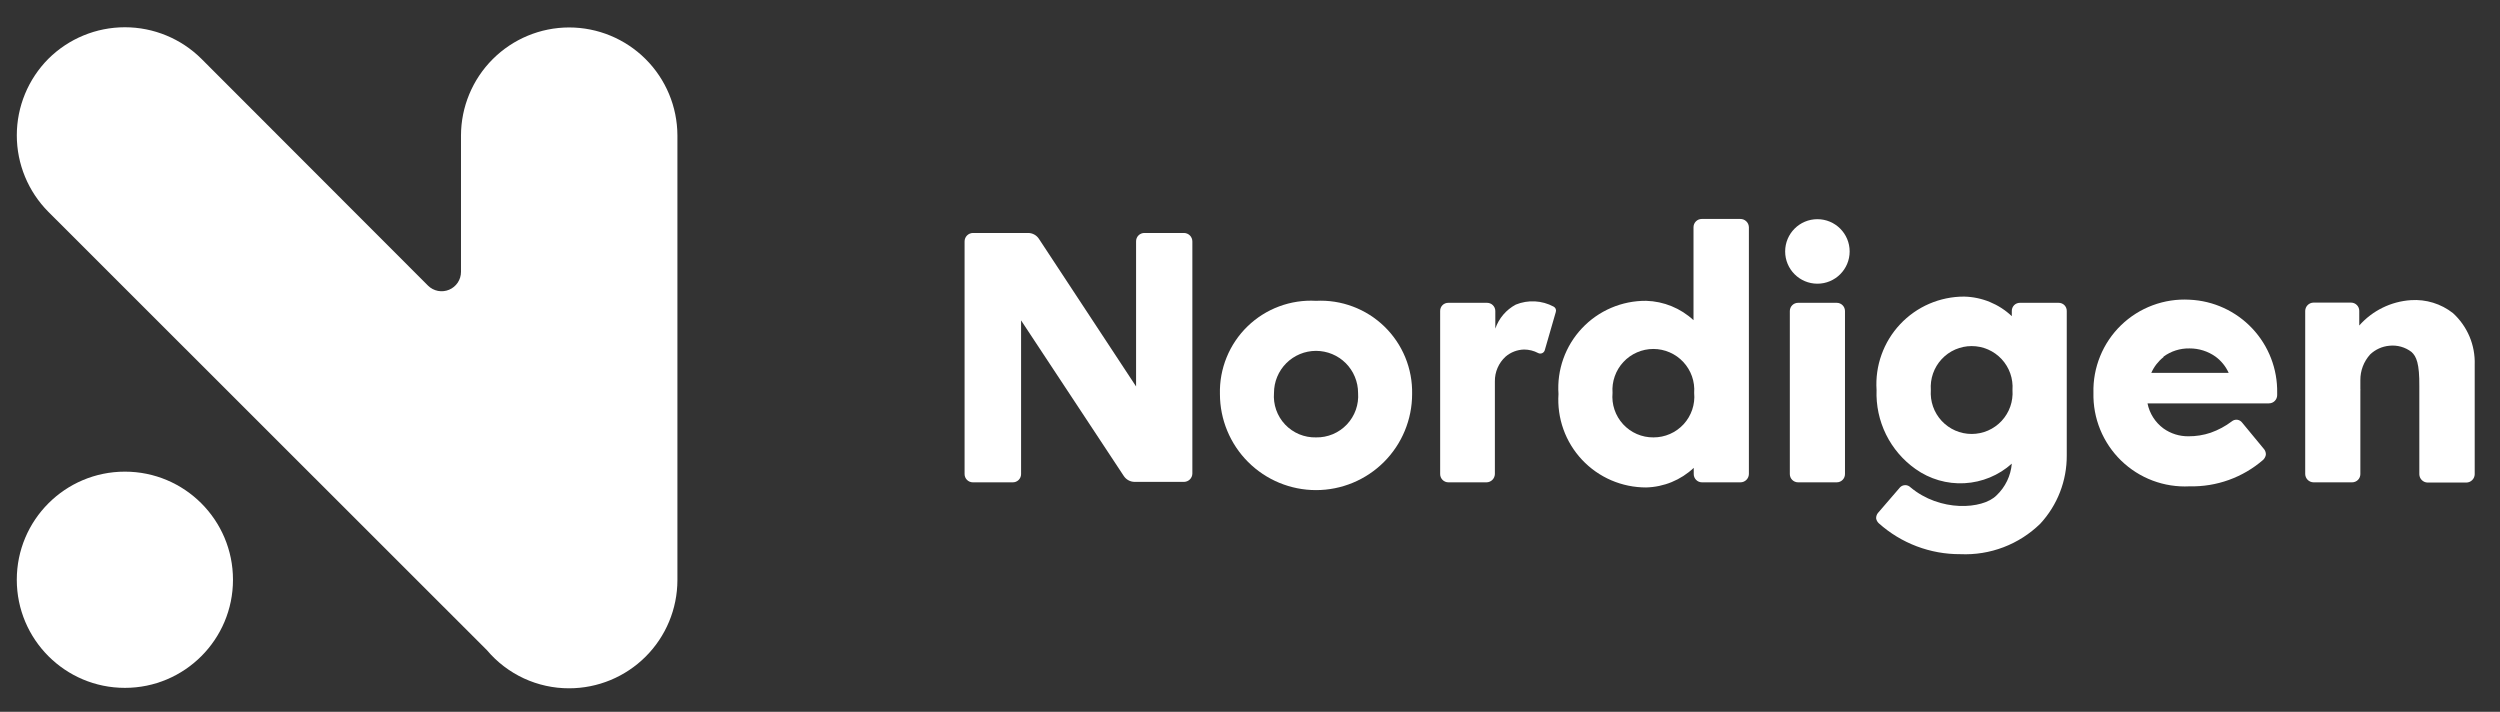
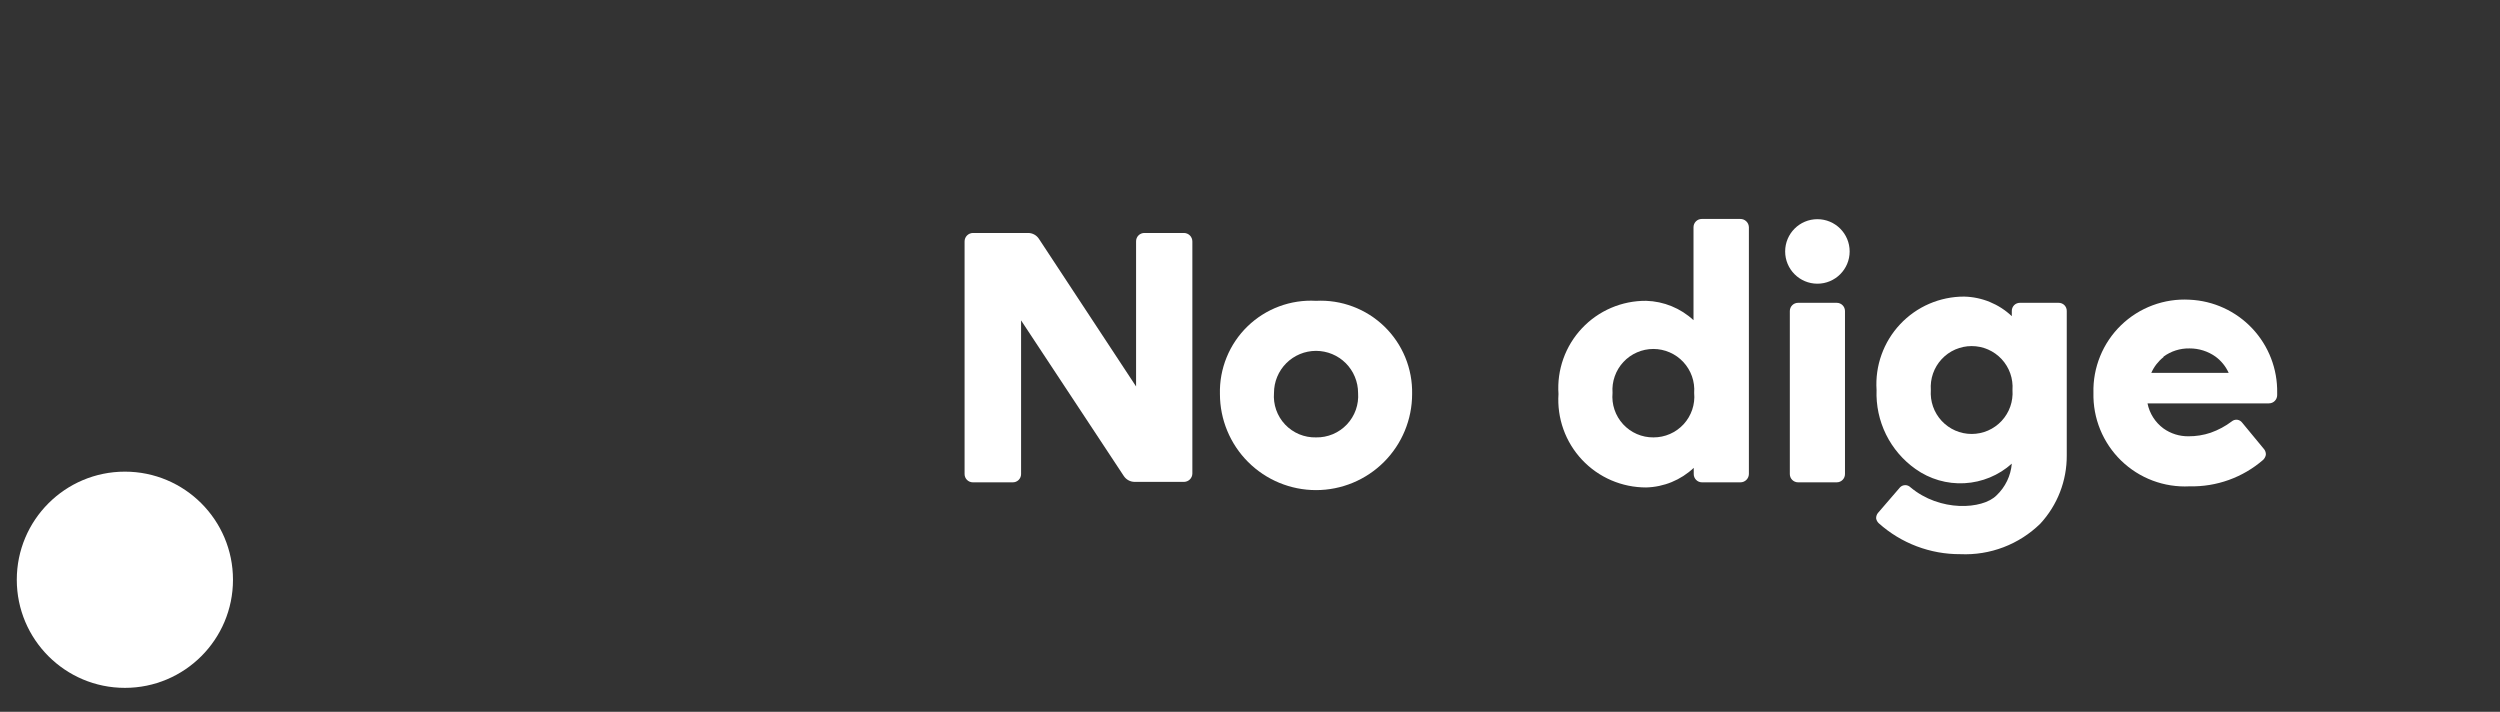
<svg xmlns="http://www.w3.org/2000/svg" width="144" height="41" viewBox="0 0 144 41" fill="none">
  <rect x="0" y="0" width="144" height="41" fill="#333333" stroke="none" />
  <g clip-path="url(#clip0_1684_28688)">
-     <path d="M32.779 1.581C31.129 1.584 29.547 2.241 28.38 3.408C27.213 4.575 26.556 6.157 26.553 7.808V15.662C26.553 15.881 26.488 16.096 26.366 16.279C26.244 16.462 26.071 16.604 25.869 16.689C25.666 16.774 25.443 16.797 25.227 16.756C25.012 16.714 24.813 16.61 24.657 16.456L11.601 3.387C10.429 2.223 8.845 1.57 7.193 1.57C5.542 1.57 3.957 2.223 2.786 3.387C1.622 4.559 0.968 6.143 0.968 7.795C0.968 9.446 1.622 11.031 2.786 12.202L28.052 37.455C28.633 38.143 29.357 38.695 30.173 39.074C30.99 39.452 31.879 39.648 32.779 39.646C34.432 39.646 36.017 38.991 37.187 37.823C38.357 36.656 39.016 35.072 39.019 33.419V7.795C39.012 6.144 38.352 4.564 37.182 3.399C36.013 2.235 34.43 1.581 32.779 1.581Z" fill="white" />
    <path d="M0.967 33.394C0.967 36.833 3.755 39.621 7.194 39.621C10.633 39.621 13.42 36.833 13.42 33.394C13.42 29.955 10.633 27.167 7.194 27.167C3.755 27.167 0.967 29.955 0.967 33.394Z" fill="white" />
    <path d="M75.803 17.327C75.08 17.286 74.356 17.396 73.677 17.649C72.998 17.902 72.379 18.293 71.859 18.797C71.338 19.302 70.928 19.909 70.655 20.58C70.381 21.251 70.249 21.971 70.268 22.695C70.268 24.163 70.852 25.571 71.889 26.609C72.927 27.647 74.335 28.23 75.803 28.23C77.271 28.23 78.679 27.647 79.717 26.609C80.755 25.571 81.338 24.163 81.338 22.695C81.353 21.972 81.219 21.253 80.944 20.584C80.669 19.915 80.259 19.31 79.74 18.806C79.22 18.302 78.603 17.911 77.925 17.657C77.248 17.402 76.526 17.29 75.803 17.327ZM75.803 25.194C75.471 25.202 75.141 25.14 74.834 25.013C74.526 24.885 74.25 24.694 74.021 24.452C73.793 24.211 73.618 23.924 73.508 23.61C73.398 23.296 73.355 22.963 73.382 22.631C73.382 22.314 73.444 21.999 73.566 21.705C73.688 21.411 73.866 21.144 74.091 20.919C74.316 20.694 74.583 20.516 74.877 20.394C75.17 20.273 75.485 20.21 75.803 20.21C76.121 20.21 76.436 20.273 76.73 20.394C77.024 20.516 77.291 20.694 77.516 20.919C77.74 21.144 77.919 21.411 78.04 21.705C78.162 21.999 78.225 22.314 78.225 22.631C78.25 22.962 78.206 23.295 78.095 23.608C77.984 23.921 77.808 24.207 77.581 24.448C77.353 24.689 77.077 24.88 76.771 25.009C76.465 25.137 76.135 25.2 75.803 25.194Z" fill="white" />
    <path d="M65.438 13.906V22.26L59.839 13.752C59.773 13.653 59.684 13.57 59.579 13.512C59.474 13.454 59.357 13.422 59.237 13.419H56.034C55.907 13.423 55.787 13.476 55.698 13.566C55.609 13.657 55.56 13.779 55.56 13.906V27.308C55.56 27.434 55.61 27.554 55.699 27.643C55.788 27.732 55.908 27.782 56.034 27.782H58.328C58.391 27.784 58.454 27.773 58.513 27.75C58.572 27.727 58.626 27.692 58.671 27.648C58.716 27.604 58.752 27.551 58.777 27.492C58.802 27.434 58.814 27.371 58.814 27.308V18.455L64.734 27.423C64.802 27.524 64.893 27.607 65 27.665C65.107 27.723 65.227 27.755 65.349 27.756H68.206C68.331 27.753 68.449 27.702 68.537 27.614C68.626 27.526 68.677 27.407 68.68 27.282V13.906C68.68 13.779 68.63 13.657 68.542 13.566C68.453 13.476 68.333 13.423 68.206 13.419H65.912C65.849 13.419 65.786 13.432 65.728 13.457C65.67 13.481 65.617 13.517 65.573 13.563C65.528 13.608 65.494 13.662 65.471 13.721C65.448 13.78 65.437 13.843 65.438 13.906Z" fill="white" />
-     <path d="M86.13 18.929C86.334 18.335 86.755 17.841 87.309 17.545C87.658 17.403 88.034 17.339 88.411 17.359C88.787 17.379 89.155 17.482 89.487 17.66C89.542 17.688 89.584 17.734 89.608 17.79C89.631 17.847 89.634 17.91 89.615 17.968L88.975 20.184C88.962 20.22 88.942 20.253 88.916 20.281C88.89 20.308 88.858 20.33 88.823 20.345C88.788 20.359 88.751 20.366 88.713 20.365C88.674 20.364 88.637 20.355 88.603 20.338C88.351 20.203 88.069 20.133 87.783 20.133C87.392 20.144 87.016 20.288 86.72 20.543C86.523 20.723 86.366 20.943 86.26 21.189C86.154 21.433 86.101 21.698 86.105 21.965V27.308C86.101 27.433 86.05 27.551 85.962 27.64C85.874 27.728 85.755 27.779 85.631 27.782H83.427C83.365 27.782 83.303 27.77 83.246 27.746C83.188 27.722 83.136 27.687 83.092 27.643C83.048 27.599 83.013 27.547 82.989 27.489C82.965 27.432 82.953 27.37 82.953 27.308V17.916C82.951 17.854 82.962 17.791 82.985 17.733C83.008 17.675 83.043 17.622 83.088 17.577C83.132 17.533 83.185 17.498 83.243 17.475C83.302 17.452 83.364 17.441 83.427 17.442H85.643C85.707 17.441 85.77 17.452 85.829 17.475C85.888 17.498 85.942 17.532 85.987 17.577C86.032 17.621 86.068 17.674 86.093 17.732C86.118 17.791 86.13 17.853 86.13 17.916V18.929Z" fill="white" />
    <path d="M100.236 12.612H98.02C97.894 12.612 97.774 12.662 97.685 12.751C97.596 12.84 97.546 12.961 97.546 13.086V18.442C96.801 17.752 95.832 17.356 94.817 17.327C94.125 17.322 93.439 17.46 92.803 17.732C92.167 18.004 91.594 18.405 91.12 18.909C90.646 19.413 90.282 20.009 90.049 20.661C89.817 21.313 89.721 22.005 89.769 22.695C89.723 23.386 89.82 24.078 90.053 24.73C90.286 25.381 90.651 25.978 91.124 26.482C91.598 26.987 92.17 27.389 92.805 27.663C93.44 27.937 94.125 28.078 94.817 28.077C95.839 28.052 96.815 27.651 97.559 26.949V27.308C97.559 27.37 97.571 27.432 97.595 27.489C97.619 27.547 97.653 27.599 97.698 27.643C97.742 27.687 97.794 27.722 97.851 27.746C97.909 27.77 97.971 27.782 98.033 27.782H100.249C100.376 27.782 100.498 27.733 100.589 27.644C100.68 27.555 100.733 27.435 100.736 27.308V13.086C100.734 13.022 100.72 12.959 100.694 12.901C100.668 12.842 100.631 12.79 100.584 12.746C100.538 12.702 100.483 12.667 100.424 12.644C100.364 12.621 100.3 12.611 100.236 12.612ZM95.24 25.194C94.911 25.197 94.586 25.131 94.285 25.001C93.984 24.871 93.713 24.678 93.491 24.437C93.269 24.195 93.1 23.91 92.995 23.599C92.89 23.288 92.852 22.958 92.882 22.631C92.858 22.308 92.901 21.983 93.009 21.677C93.116 21.371 93.285 21.091 93.506 20.853C93.727 20.616 93.994 20.426 94.291 20.297C94.588 20.167 94.909 20.1 95.233 20.1C95.557 20.1 95.878 20.167 96.175 20.297C96.473 20.426 96.74 20.616 96.96 20.853C97.181 21.091 97.35 21.371 97.458 21.677C97.565 21.983 97.608 22.308 97.584 22.631C97.615 22.957 97.577 23.286 97.472 23.596C97.368 23.906 97.2 24.191 96.98 24.432C96.759 24.673 96.49 24.866 96.19 24.997C95.891 25.128 95.567 25.195 95.24 25.194Z" fill="white" />
    <path d="M110.038 28.064C109.959 27.987 109.853 27.944 109.743 27.944C109.633 27.944 109.527 27.987 109.448 28.064L108.167 29.55C108.098 29.637 108.062 29.746 108.065 29.858C108.083 29.966 108.138 30.065 108.218 30.14C109.51 31.296 111.186 31.931 112.92 31.92C113.766 31.958 114.611 31.822 115.402 31.52C116.194 31.218 116.914 30.757 117.52 30.165C118.509 29.095 119.054 27.689 119.045 26.232V17.916C119.047 17.854 119.035 17.791 119.012 17.733C118.989 17.675 118.954 17.622 118.91 17.577C118.865 17.533 118.813 17.498 118.754 17.475C118.696 17.452 118.633 17.441 118.571 17.442H116.354C116.291 17.441 116.229 17.452 116.171 17.475C116.112 17.498 116.059 17.533 116.015 17.577C115.971 17.622 115.936 17.675 115.913 17.733C115.889 17.791 115.878 17.854 115.88 17.916V18.211C115.137 17.51 114.16 17.108 113.138 17.084C112.446 17.082 111.762 17.223 111.126 17.497C110.491 17.771 109.919 18.173 109.446 18.678C108.972 19.183 108.608 19.779 108.375 20.431C108.141 21.082 108.045 21.774 108.09 22.465C108.056 23.35 108.243 24.229 108.634 25.024C109.026 25.818 109.609 26.502 110.332 27.013C111.155 27.6 112.152 27.889 113.16 27.833C114.169 27.777 115.128 27.38 115.88 26.706C115.821 27.405 115.507 28.057 114.996 28.538C114.189 29.345 111.742 29.499 110.038 28.064ZM115.919 22.465C115.942 22.788 115.899 23.113 115.792 23.419C115.685 23.725 115.515 24.005 115.295 24.243C115.074 24.48 114.807 24.67 114.51 24.8C114.212 24.929 113.892 24.996 113.568 24.996C113.243 24.996 112.923 24.929 112.625 24.8C112.328 24.67 112.061 24.48 111.84 24.243C111.62 24.005 111.45 23.725 111.343 23.419C111.236 23.113 111.193 22.788 111.216 22.465C111.193 22.142 111.236 21.817 111.343 21.511C111.45 21.205 111.62 20.924 111.84 20.687C112.061 20.449 112.328 20.26 112.625 20.13C112.923 20.001 113.243 19.934 113.568 19.934C113.892 19.934 114.212 20.001 114.51 20.13C114.807 20.26 115.074 20.449 115.295 20.687C115.515 20.924 115.685 21.205 115.792 21.511C115.899 21.817 115.942 22.142 115.919 22.465Z" fill="white" />
-     <path d="M141.287 18.032C140.599 17.494 139.737 17.229 138.866 17.289C137.721 17.365 136.653 17.89 135.893 18.749V17.904C135.893 17.778 135.843 17.657 135.754 17.569C135.665 17.48 135.545 17.43 135.419 17.43H133.254C133.129 17.433 133.01 17.484 132.922 17.572C132.834 17.66 132.783 17.779 132.78 17.904V27.308C132.783 27.433 132.834 27.551 132.922 27.64C133.01 27.728 133.129 27.779 133.254 27.782H135.483C135.609 27.782 135.729 27.732 135.818 27.643C135.907 27.554 135.957 27.434 135.957 27.308V22.491C135.963 22.465 135.963 22.439 135.957 22.414V21.901C135.951 21.352 136.153 20.822 136.521 20.415C136.822 20.129 137.21 19.953 137.623 19.915C138.08 19.865 138.539 19.993 138.904 20.274C139.186 20.53 139.365 20.94 139.353 22.26V27.321C139.356 27.445 139.407 27.564 139.495 27.652C139.583 27.741 139.702 27.792 139.827 27.795H142.069C142.193 27.792 142.312 27.741 142.4 27.652C142.489 27.564 142.54 27.445 142.543 27.321V21.004C142.561 20.447 142.459 19.893 142.242 19.38C142.025 18.867 141.699 18.407 141.287 18.032Z" fill="white" />
    <path d="M105.797 17.442H103.568C103.306 17.442 103.094 17.655 103.094 17.916V27.308C103.094 27.57 103.306 27.782 103.568 27.782H105.797C106.059 27.782 106.271 27.57 106.271 27.308V17.916C106.271 17.655 106.059 17.442 105.797 17.442Z" fill="white" />
    <path d="M104.682 16.341C105.709 16.341 106.54 15.509 106.54 14.483C106.54 13.457 105.709 12.625 104.682 12.625C103.656 12.625 102.825 13.457 102.825 14.483C102.825 15.509 103.656 16.341 104.682 16.341Z" fill="white" />
    <path d="M126.117 17.263C125.394 17.222 124.67 17.332 123.991 17.585C123.312 17.838 122.693 18.229 122.172 18.733C121.652 19.238 121.242 19.845 120.969 20.516C120.695 21.187 120.563 21.907 120.582 22.631C120.566 23.356 120.698 24.076 120.973 24.747C121.247 25.417 121.657 26.024 122.176 26.529C122.696 27.034 123.314 27.427 123.992 27.682C124.67 27.937 125.394 28.05 126.117 28.013C127.671 28.049 129.183 27.506 130.358 26.488C130.436 26.411 130.489 26.313 130.512 26.206C130.522 26.092 130.49 25.978 130.422 25.886L129.141 24.335C129.107 24.291 129.065 24.255 129.017 24.228C128.968 24.201 128.915 24.183 128.86 24.177C128.805 24.172 128.749 24.177 128.696 24.193C128.643 24.209 128.594 24.236 128.552 24.271C128.182 24.551 127.771 24.771 127.334 24.925C126.922 25.064 126.489 25.133 126.053 25.13C125.54 25.136 125.037 24.979 124.618 24.681C124.141 24.331 123.812 23.814 123.696 23.234H130.691C130.817 23.234 130.938 23.184 131.026 23.095C131.115 23.006 131.165 22.885 131.165 22.76V22.631C131.19 21.255 130.676 19.924 129.733 18.921C128.79 17.918 127.493 17.323 126.117 17.263ZM124.618 20.543C125.052 20.224 125.579 20.058 126.117 20.069C126.654 20.066 127.179 20.232 127.616 20.543C127.944 20.785 128.205 21.107 128.372 21.478H123.914C124.071 21.122 124.313 20.81 124.618 20.569V20.543Z" fill="white" />
  </g>
  <defs>
    <clipPath id="clip0_1684_28688">
      <rect width="143.485" height="40" fill="white" transform="translate(0.006 0.607)" />
    </clipPath>
  </defs>
</svg>